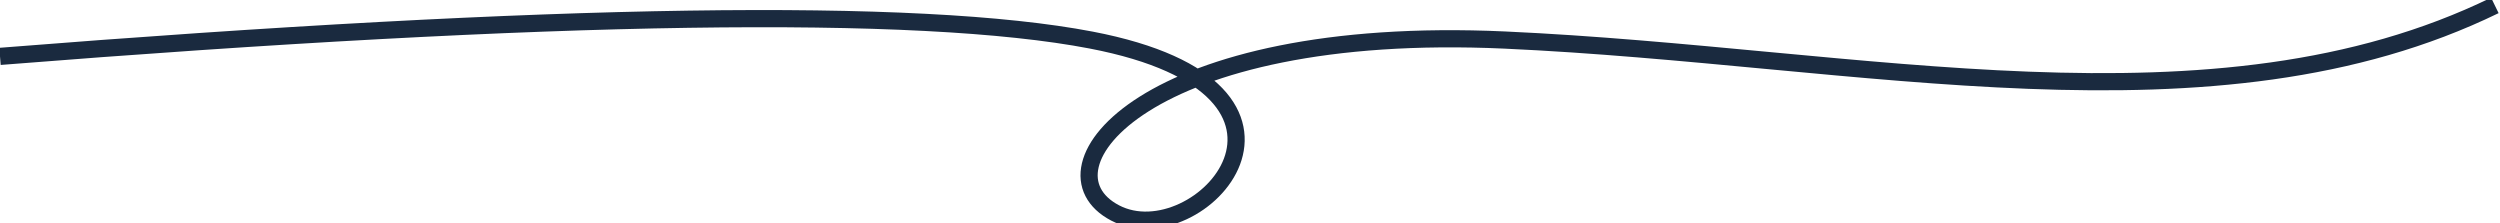
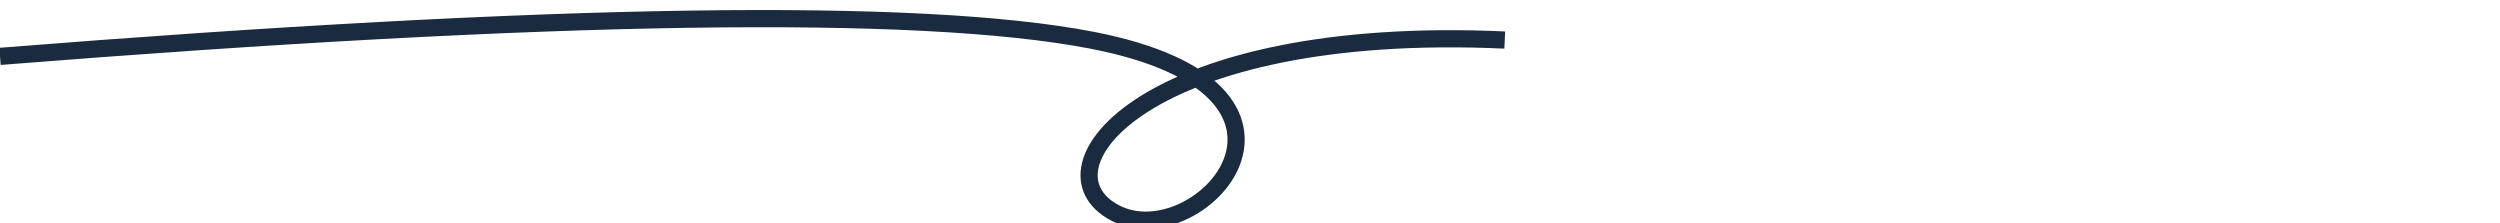
<svg xmlns="http://www.w3.org/2000/svg" width="291" height="26" viewBox="0 0 291 26">
-   <path d="M0 6.562c64.496-5.134 106.83-5.767 127.001-1.9 30.258 5.8 12.54 25.222 2.798 20.124-9.742-5.098 3.657-22.025 45.353-20.125C216.847 6.561 257.617 16.587 290.4.63" stroke="#1A2A3F" stroke-width="2" fill="none" fill-rule="evenodd" />
+   <path d="M0 6.562c64.496-5.134 106.83-5.767 127.001-1.9 30.258 5.8 12.54 25.222 2.798 20.124-9.742-5.098 3.657-22.025 45.353-20.125" stroke="#1A2A3F" stroke-width="2" fill="none" fill-rule="evenodd" />
</svg>